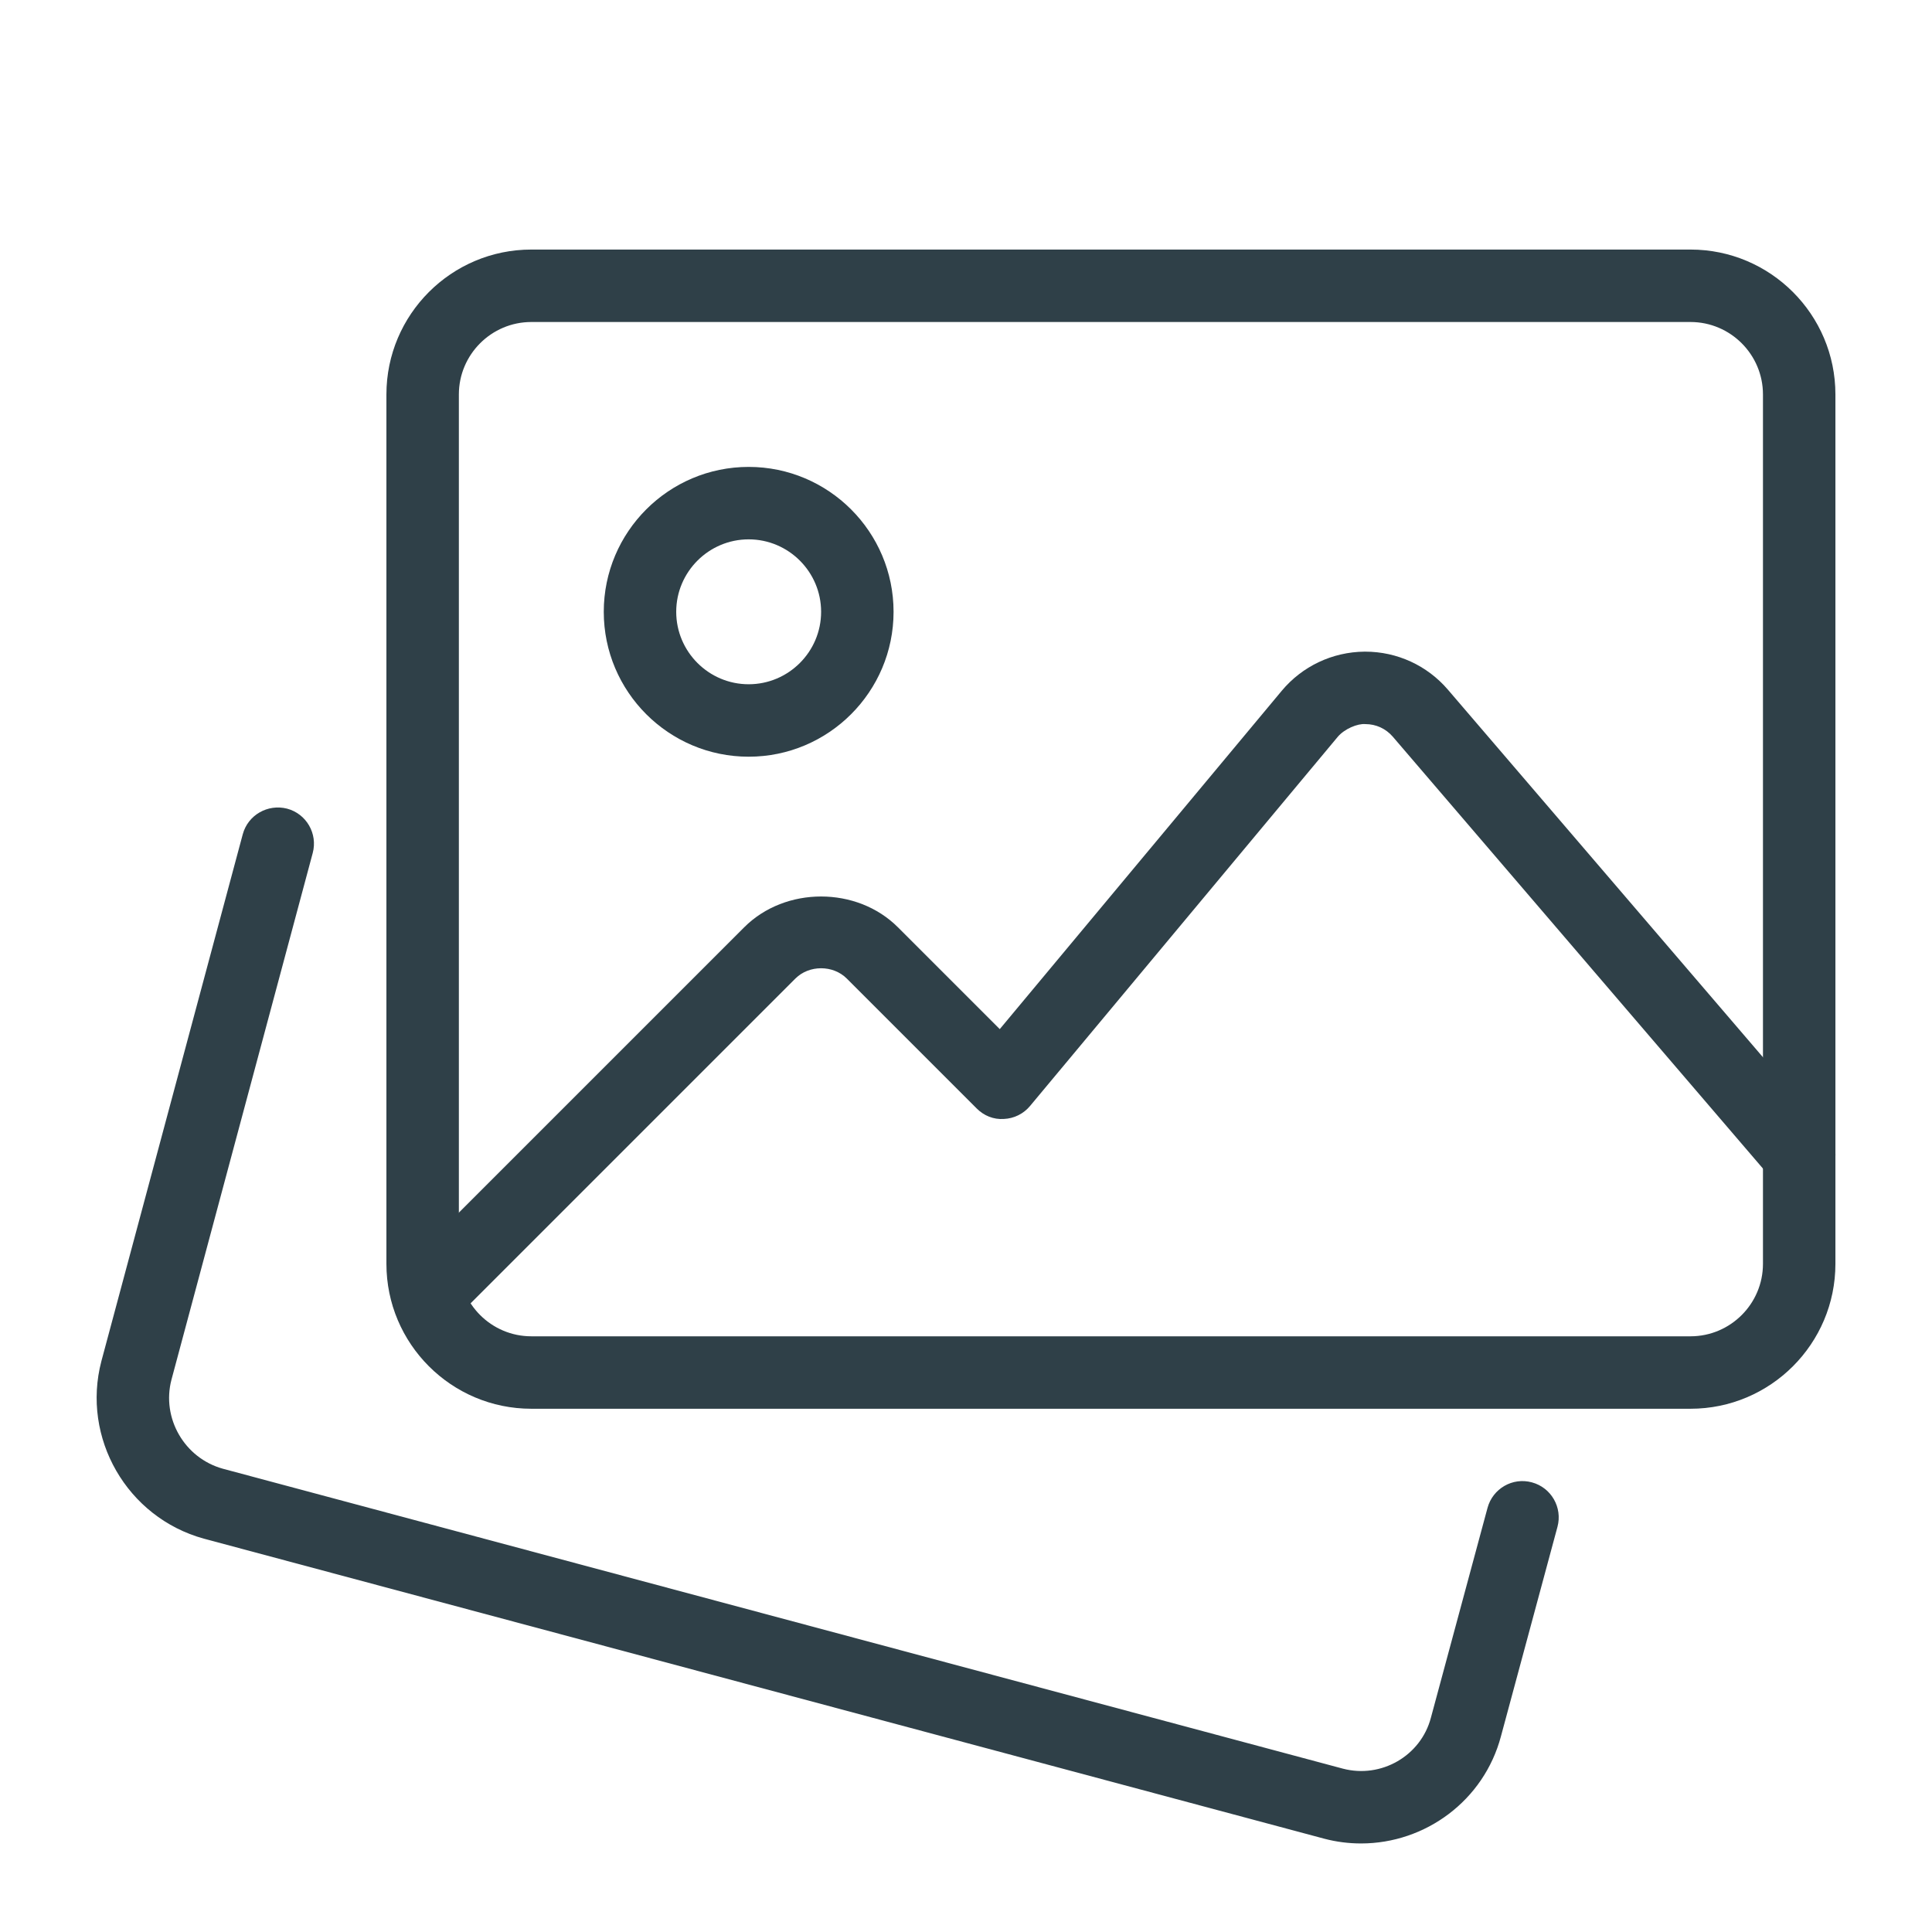
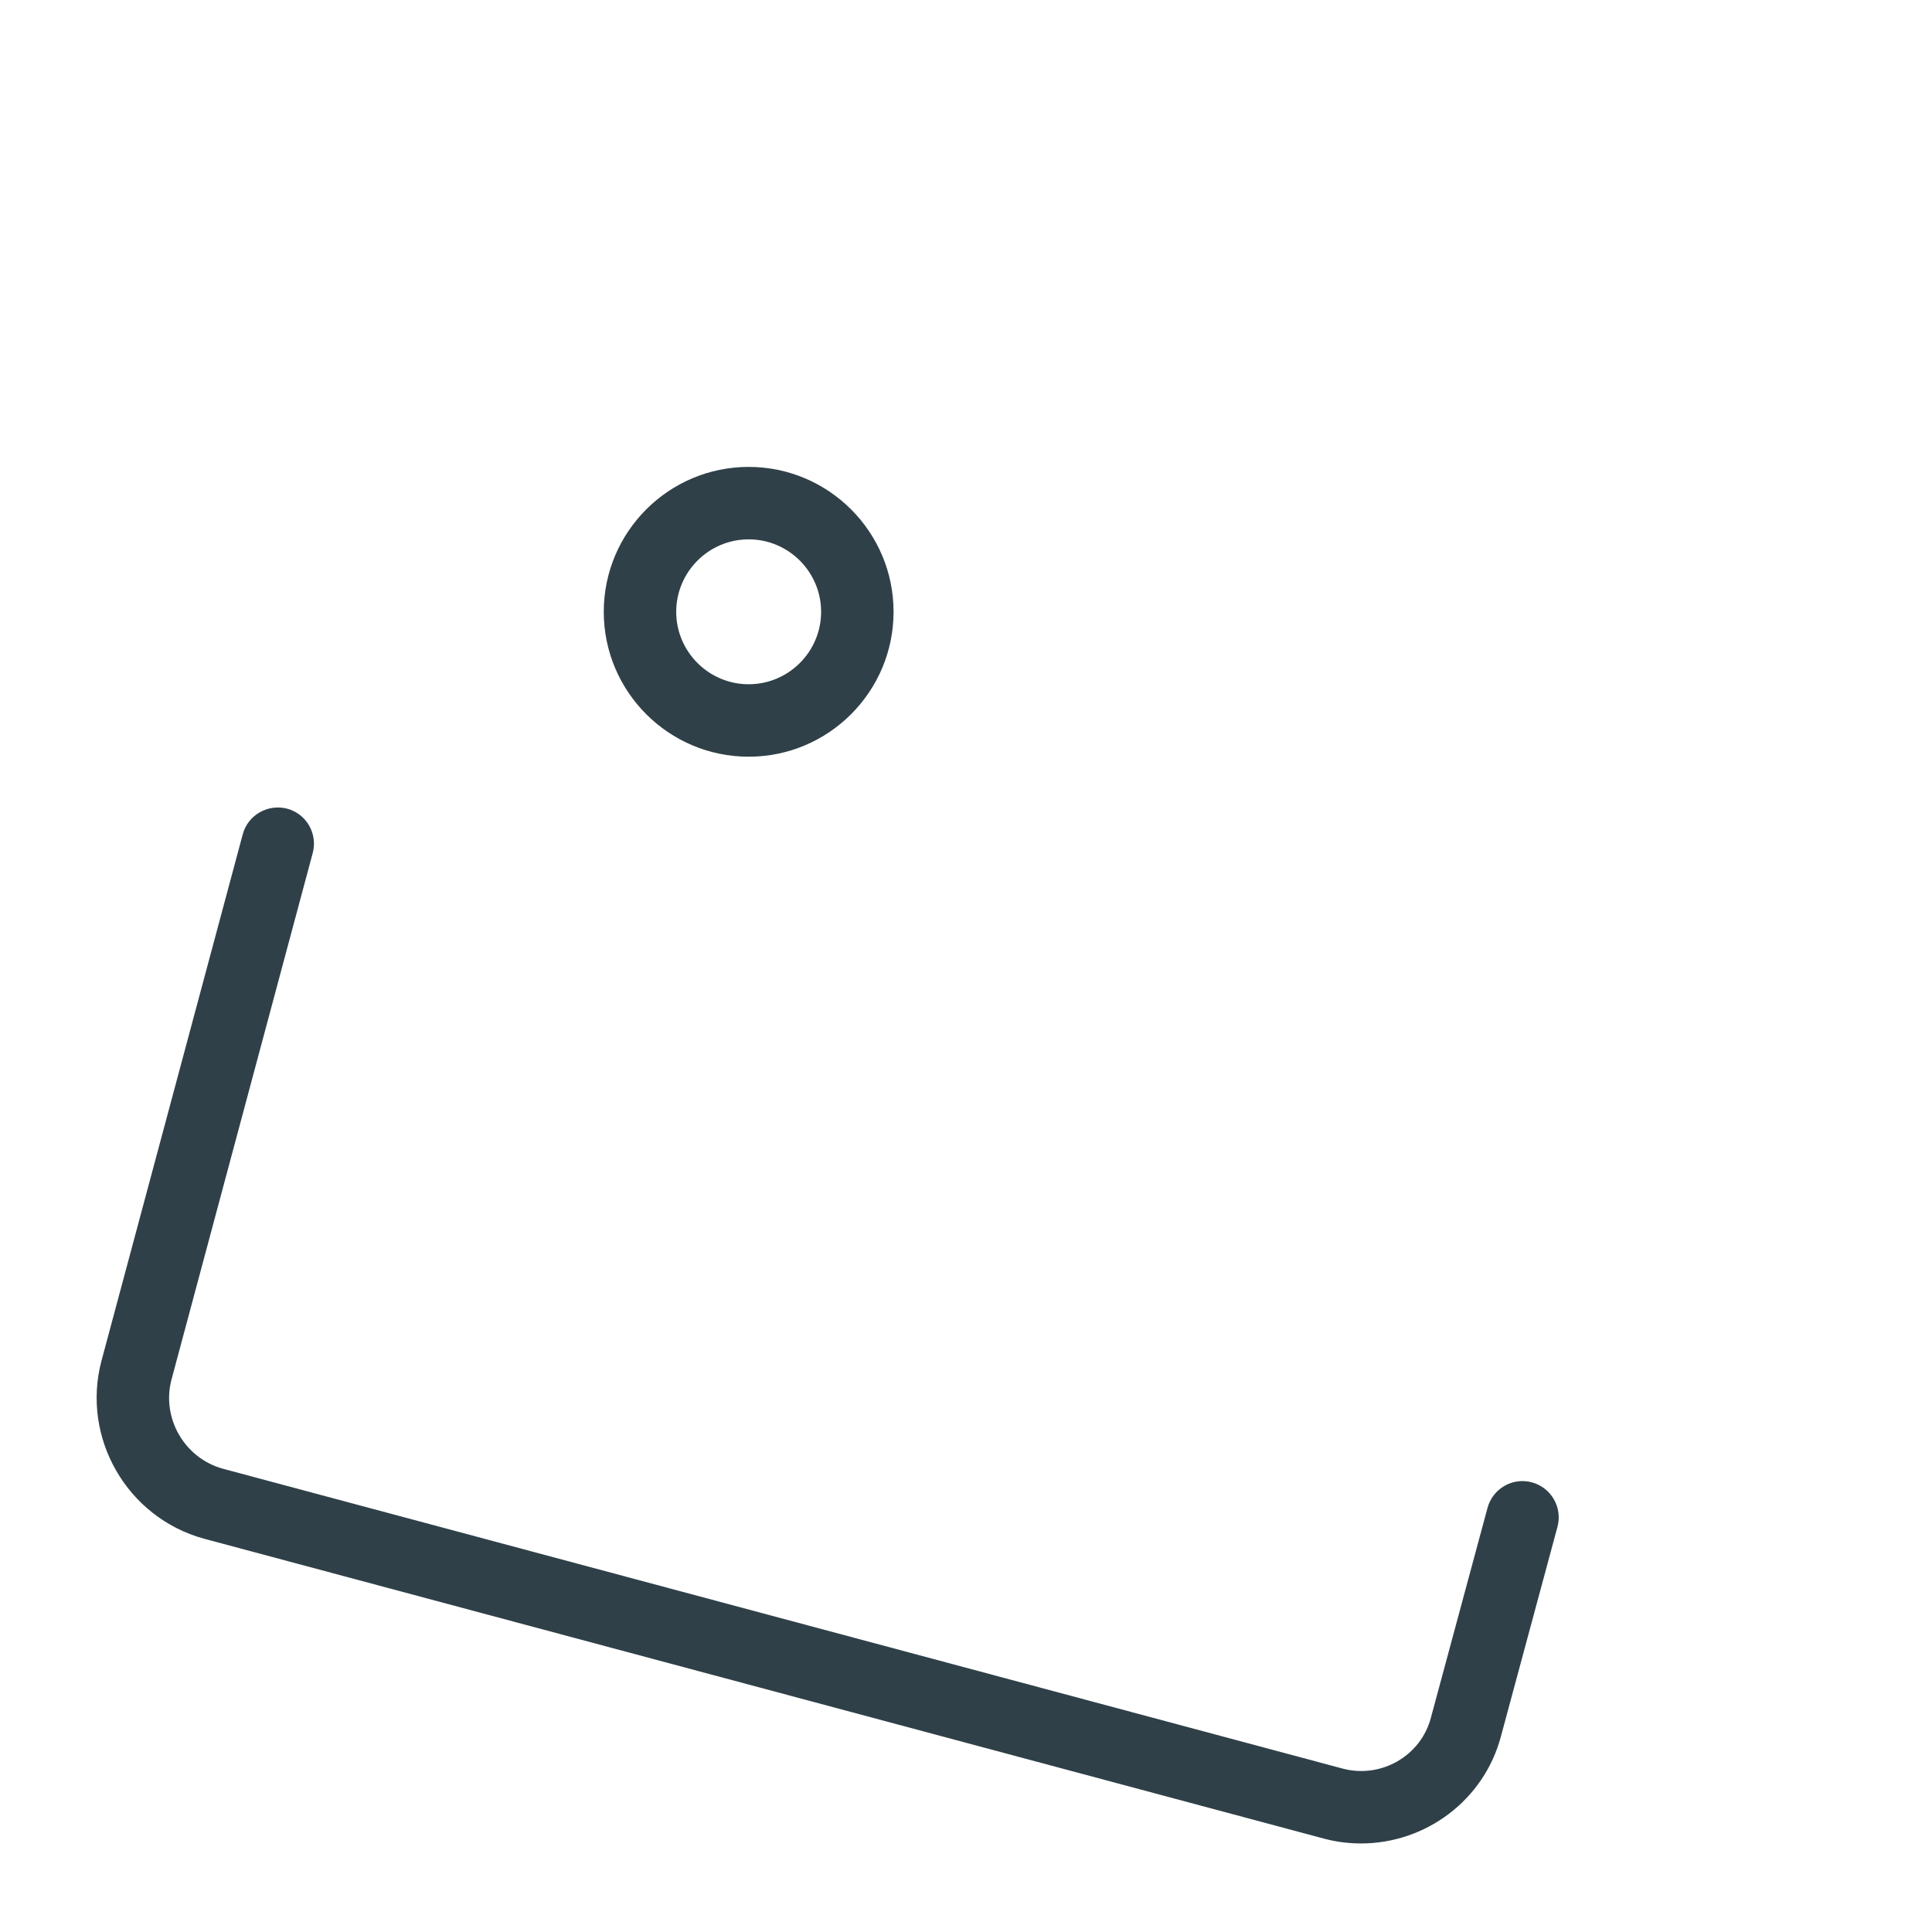
<svg xmlns="http://www.w3.org/2000/svg" width="130" height="130" viewBox="0 0 130 130" fill="none">
  <path d="M91.584 124.042C90.765 124.042 89.927 123.94 89.098 123.72L13.716 103.533C8.548 102.109 5.467 96.757 6.822 91.589L16.334 56.138C16.684 54.836 18.02 54.081 19.317 54.412C20.619 54.758 21.389 56.099 21.043 57.396L11.537 92.837C10.859 95.421 12.409 98.112 14.998 98.828L90.351 119.006C92.939 119.689 95.611 118.148 96.284 115.574L100.091 101.466C100.442 100.164 101.778 99.389 103.079 99.745C104.381 100.096 105.146 101.437 104.8 102.733L100.998 116.822C99.852 121.161 95.903 124.042 91.584 124.042Z" fill="#2F4048" />
-   <path d="M113.751 94.792H35.751C30.374 94.792 26.001 90.419 26.001 85.042V26.542C26.001 21.165 30.374 16.792 35.751 16.792H113.751C119.128 16.792 123.501 21.165 123.501 26.542V85.042C123.501 90.419 119.128 94.792 113.751 94.792ZM35.751 21.667C33.065 21.667 30.876 23.856 30.876 26.542V85.042C30.876 87.728 33.065 89.917 35.751 89.917H113.751C116.437 89.917 118.626 87.728 118.626 85.042V26.542C118.626 23.856 116.437 21.667 113.751 21.667H35.751Z" fill="#2F4048" />
  <path d="M50.376 50.917C44.999 50.917 40.626 46.544 40.626 41.167C40.626 35.79 44.999 31.417 50.376 31.417C55.753 31.417 60.126 35.79 60.126 41.167C60.126 46.544 55.753 50.917 50.376 50.917ZM50.376 36.292C47.69 36.292 45.501 38.481 45.501 41.167C45.501 43.853 47.69 46.042 50.376 46.042C53.062 46.042 55.251 43.853 55.251 41.167C55.251 38.481 53.062 36.292 50.376 36.292Z" fill="#2F4048" />
-   <path d="M28.779 89.576C28.155 89.576 27.532 89.337 27.054 88.864C26.103 87.913 26.103 86.368 27.054 85.417L50.078 62.393C52.838 59.633 57.659 59.633 60.418 62.393L67.272 69.247L86.246 46.481C87.626 44.828 89.654 43.868 91.813 43.848H91.867C94.002 43.848 96.025 44.774 97.419 46.398L122.916 76.145C123.793 77.164 123.676 78.704 122.653 79.582C121.634 80.459 120.098 80.347 119.216 79.319L93.719 49.571C93.246 49.025 92.593 48.723 91.867 48.723C91.36 48.679 90.468 49.03 89.995 49.601L69.31 74.419C68.871 74.946 68.233 75.263 67.546 75.292C66.853 75.341 66.195 75.068 65.713 74.58L56.972 65.839C56.05 64.923 54.446 64.923 53.525 65.839L30.5 88.864C30.027 89.337 29.404 89.576 28.779 89.576Z" fill="#2F4048" />
</svg>